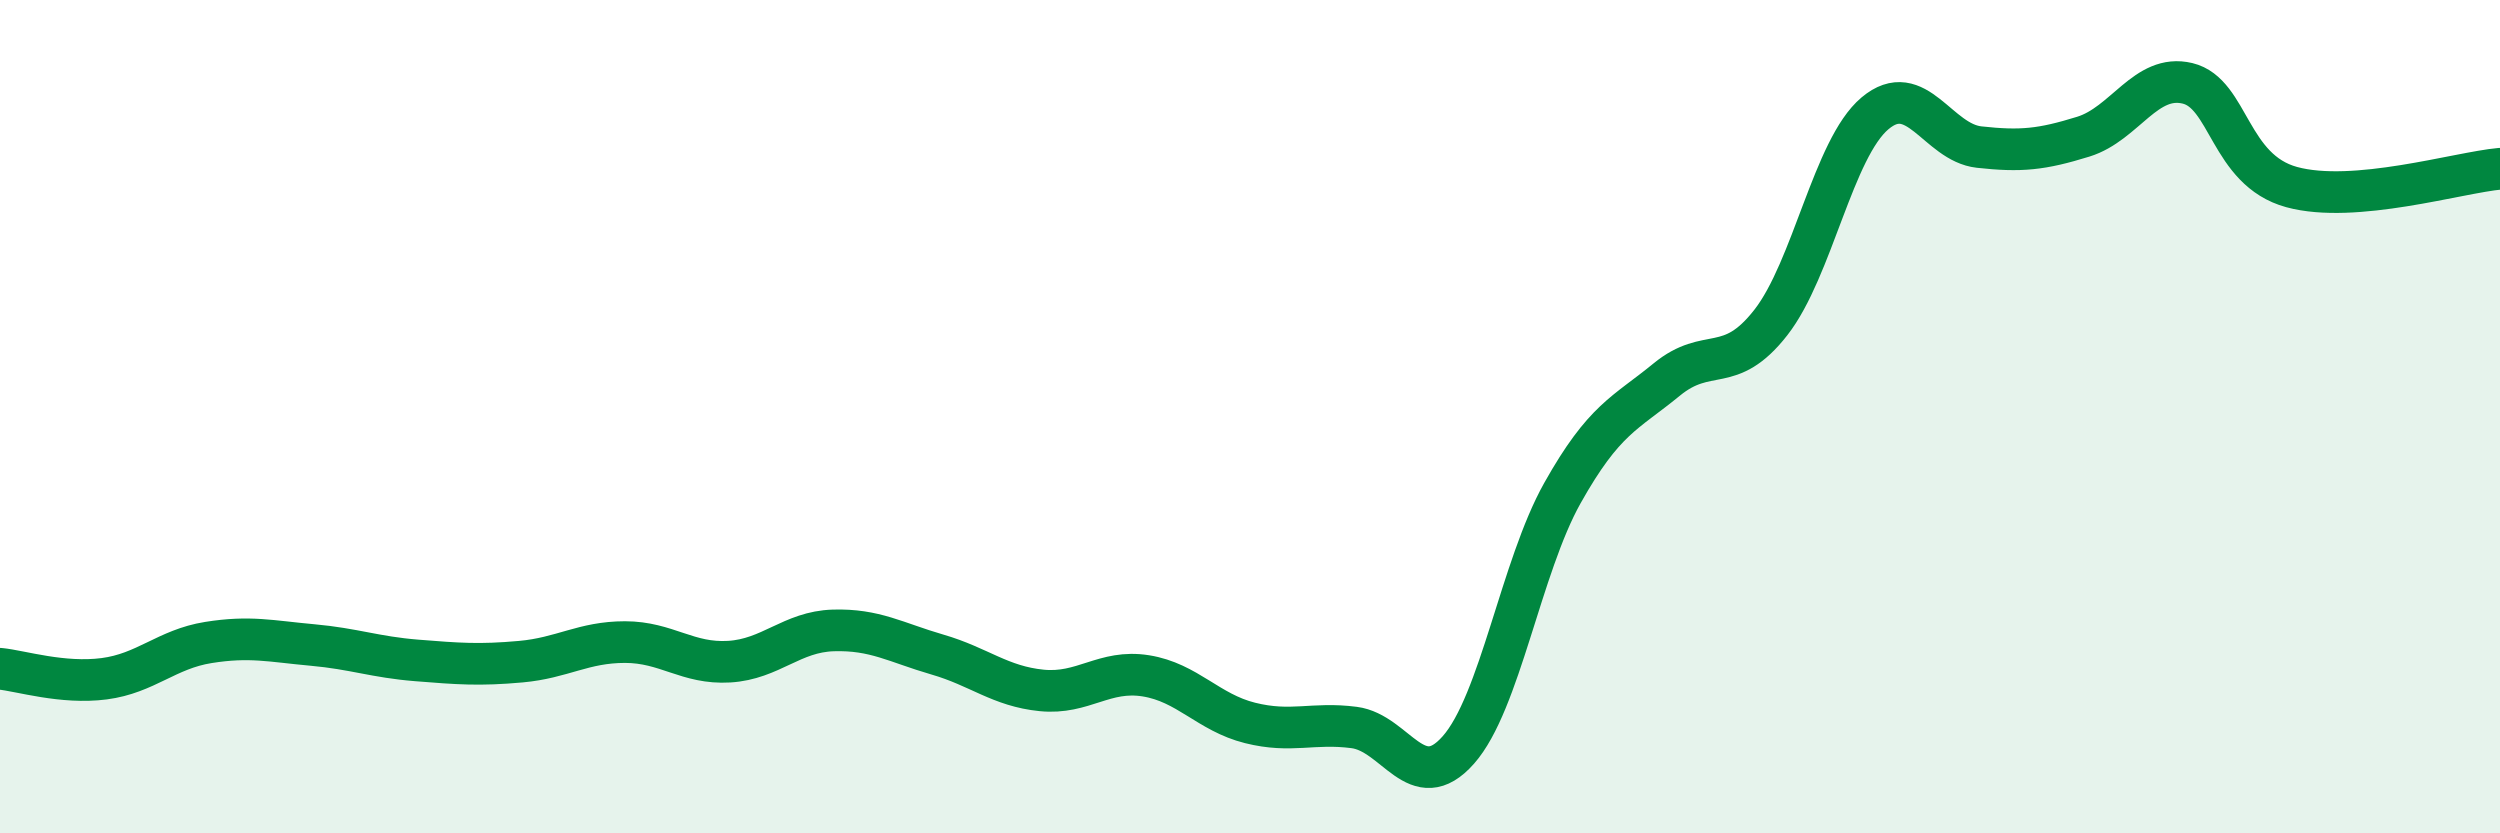
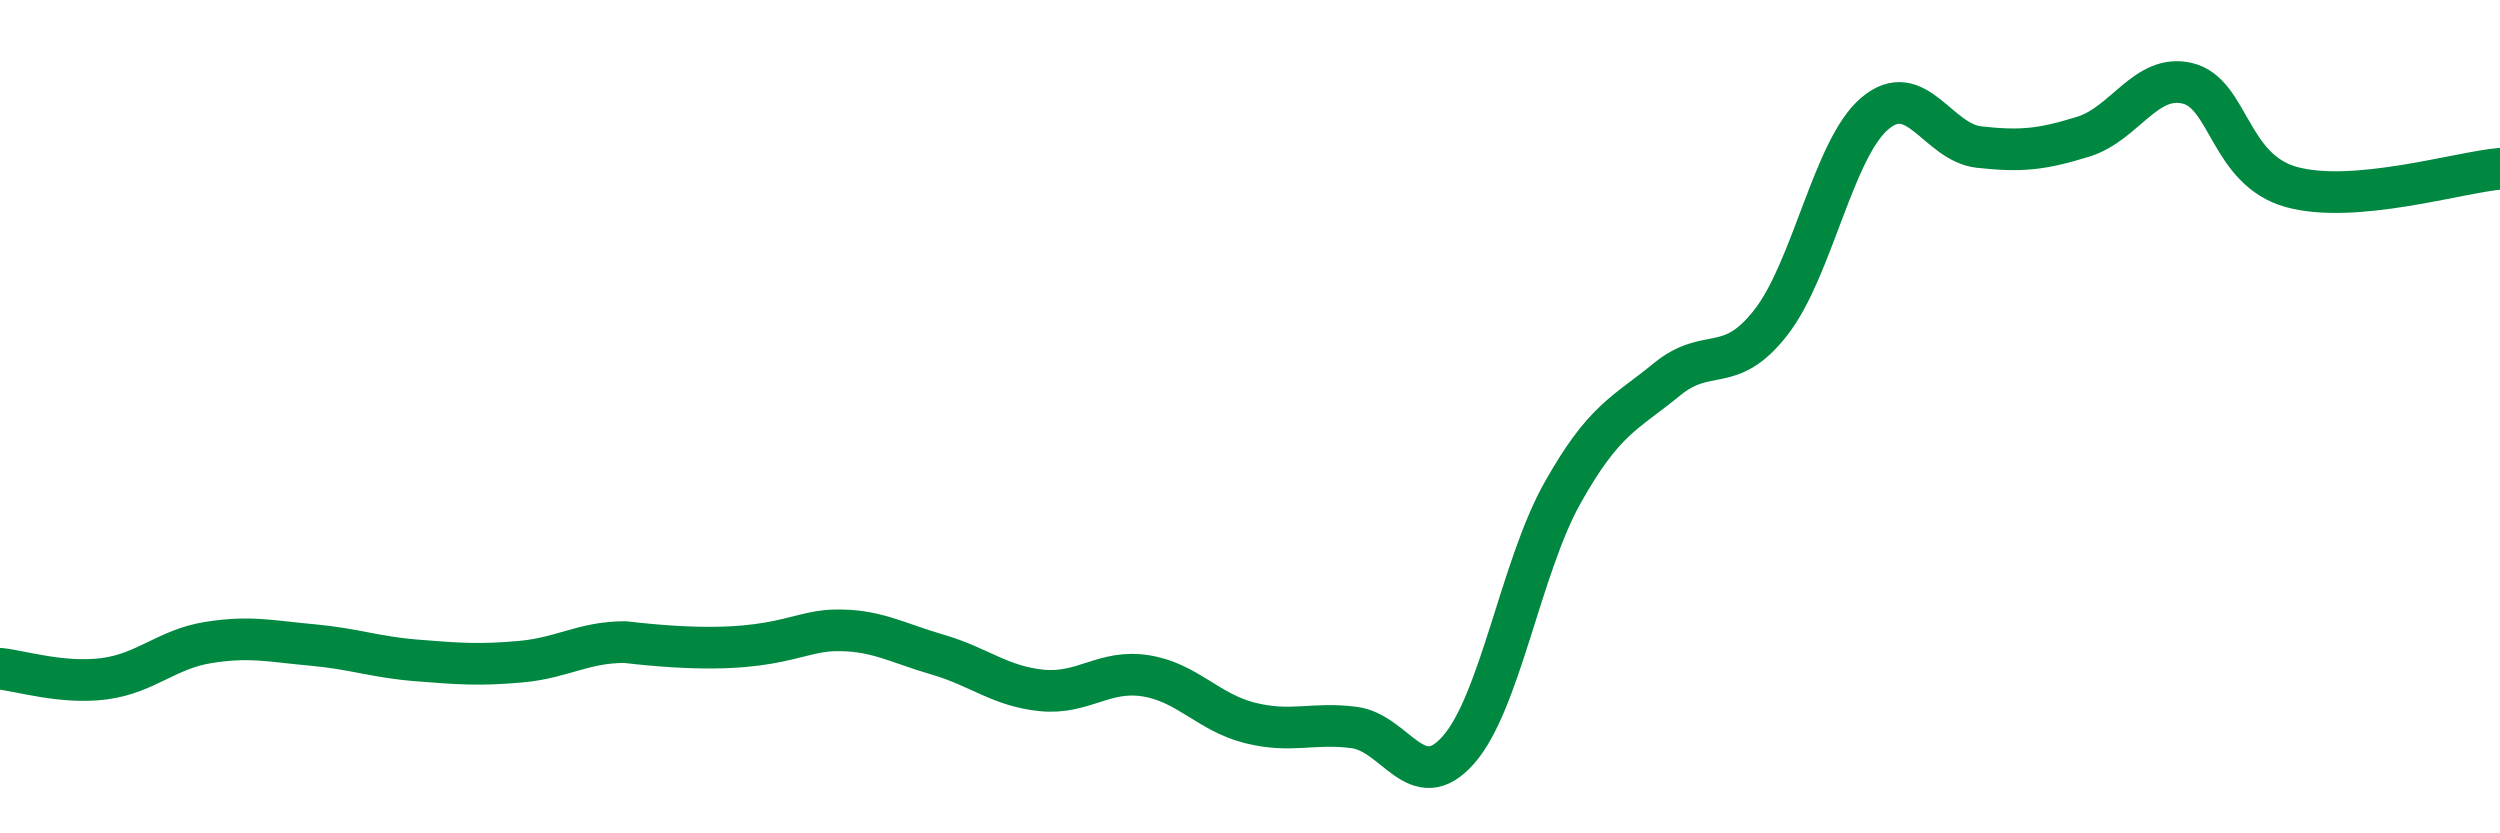
<svg xmlns="http://www.w3.org/2000/svg" width="60" height="20" viewBox="0 0 60 20">
-   <path d="M 0,16.05 C 0.5,16.1 1.5,16.42 2.5,16.29 C 3.5,16.16 4,15.58 5,15.42 C 6,15.26 6.5,15.39 7.5,15.48 C 8.5,15.57 9,15.77 10,15.85 C 11,15.93 11.5,15.97 12.5,15.88 C 13.5,15.79 14,15.41 15,15.41 C 16,15.41 16.5,15.94 17.5,15.88 C 18.5,15.82 19,15.16 20,15.13 C 21,15.1 21.5,15.42 22.5,15.71 C 23.5,16 24,16.47 25,16.57 C 26,16.67 26.5,16.06 27.5,16.22 C 28.5,16.38 29,17.1 30,17.35 C 31,17.6 31.5,17.33 32.5,17.46 C 33.5,17.59 34,19.13 35,18 C 36,16.87 36.5,13.61 37.5,11.83 C 38.5,10.05 39,9.93 40,9.11 C 41,8.29 41.5,9.02 42.5,7.74 C 43.5,6.46 44,3.56 45,2.72 C 46,1.88 46.5,3.42 47.5,3.53 C 48.5,3.64 49,3.59 50,3.28 C 51,2.97 51.5,1.76 52.5,2 C 53.5,2.24 53.5,4.08 55,4.49 C 56.5,4.9 59,4.14 60,4.05L60 20L0 20Z" fill="#008740" opacity="0.1" stroke-linecap="round" stroke-linejoin="round" />
-   <path d="M 0,16.05 C 0.5,16.1 1.5,16.42 2.5,16.29 C 3.5,16.16 4,15.58 5,15.42 C 6,15.26 6.5,15.39 7.5,15.48 C 8.5,15.57 9,15.77 10,15.85 C 11,15.93 11.5,15.97 12.5,15.88 C 13.5,15.79 14,15.41 15,15.41 C 16,15.41 16.5,15.94 17.5,15.88 C 18.5,15.82 19,15.16 20,15.13 C 21,15.1 21.5,15.42 22.5,15.71 C 23.5,16 24,16.47 25,16.57 C 26,16.67 26.5,16.06 27.5,16.22 C 28.5,16.38 29,17.1 30,17.35 C 31,17.6 31.5,17.33 32.5,17.46 C 33.5,17.59 34,19.13 35,18 C 36,16.87 36.5,13.61 37.5,11.83 C 38.5,10.05 39,9.93 40,9.11 C 41,8.29 41.5,9.02 42.5,7.74 C 43.5,6.46 44,3.56 45,2.72 C 46,1.88 46.5,3.42 47.5,3.53 C 48.5,3.64 49,3.59 50,3.28 C 51,2.97 51.5,1.76 52.5,2 C 53.5,2.24 53.5,4.08 55,4.49 C 56.5,4.9 59,4.14 60,4.05" stroke="#008740" stroke-width="1" fill="none" stroke-linecap="round" stroke-linejoin="round" />
+   <path d="M 0,16.05 C 0.5,16.1 1.5,16.42 2.5,16.29 C 3.5,16.16 4,15.58 5,15.42 C 6,15.26 6.5,15.39 7.5,15.48 C 8.5,15.57 9,15.77 10,15.85 C 11,15.93 11.5,15.97 12.5,15.88 C 13.5,15.79 14,15.41 15,15.41 C 18.5,15.82 19,15.16 20,15.13 C 21,15.1 21.5,15.42 22.5,15.71 C 23.5,16 24,16.47 25,16.57 C 26,16.67 26.5,16.06 27.5,16.22 C 28.5,16.38 29,17.1 30,17.35 C 31,17.6 31.5,17.33 32.5,17.46 C 33.5,17.59 34,19.13 35,18 C 36,16.87 36.5,13.61 37.5,11.83 C 38.5,10.05 39,9.93 40,9.11 C 41,8.29 41.5,9.02 42.5,7.74 C 43.5,6.46 44,3.56 45,2.72 C 46,1.88 46.5,3.42 47.5,3.53 C 48.5,3.64 49,3.59 50,3.28 C 51,2.97 51.5,1.76 52.5,2 C 53.5,2.24 53.5,4.08 55,4.49 C 56.5,4.9 59,4.14 60,4.05" stroke="#008740" stroke-width="1" fill="none" stroke-linecap="round" stroke-linejoin="round" />
</svg>